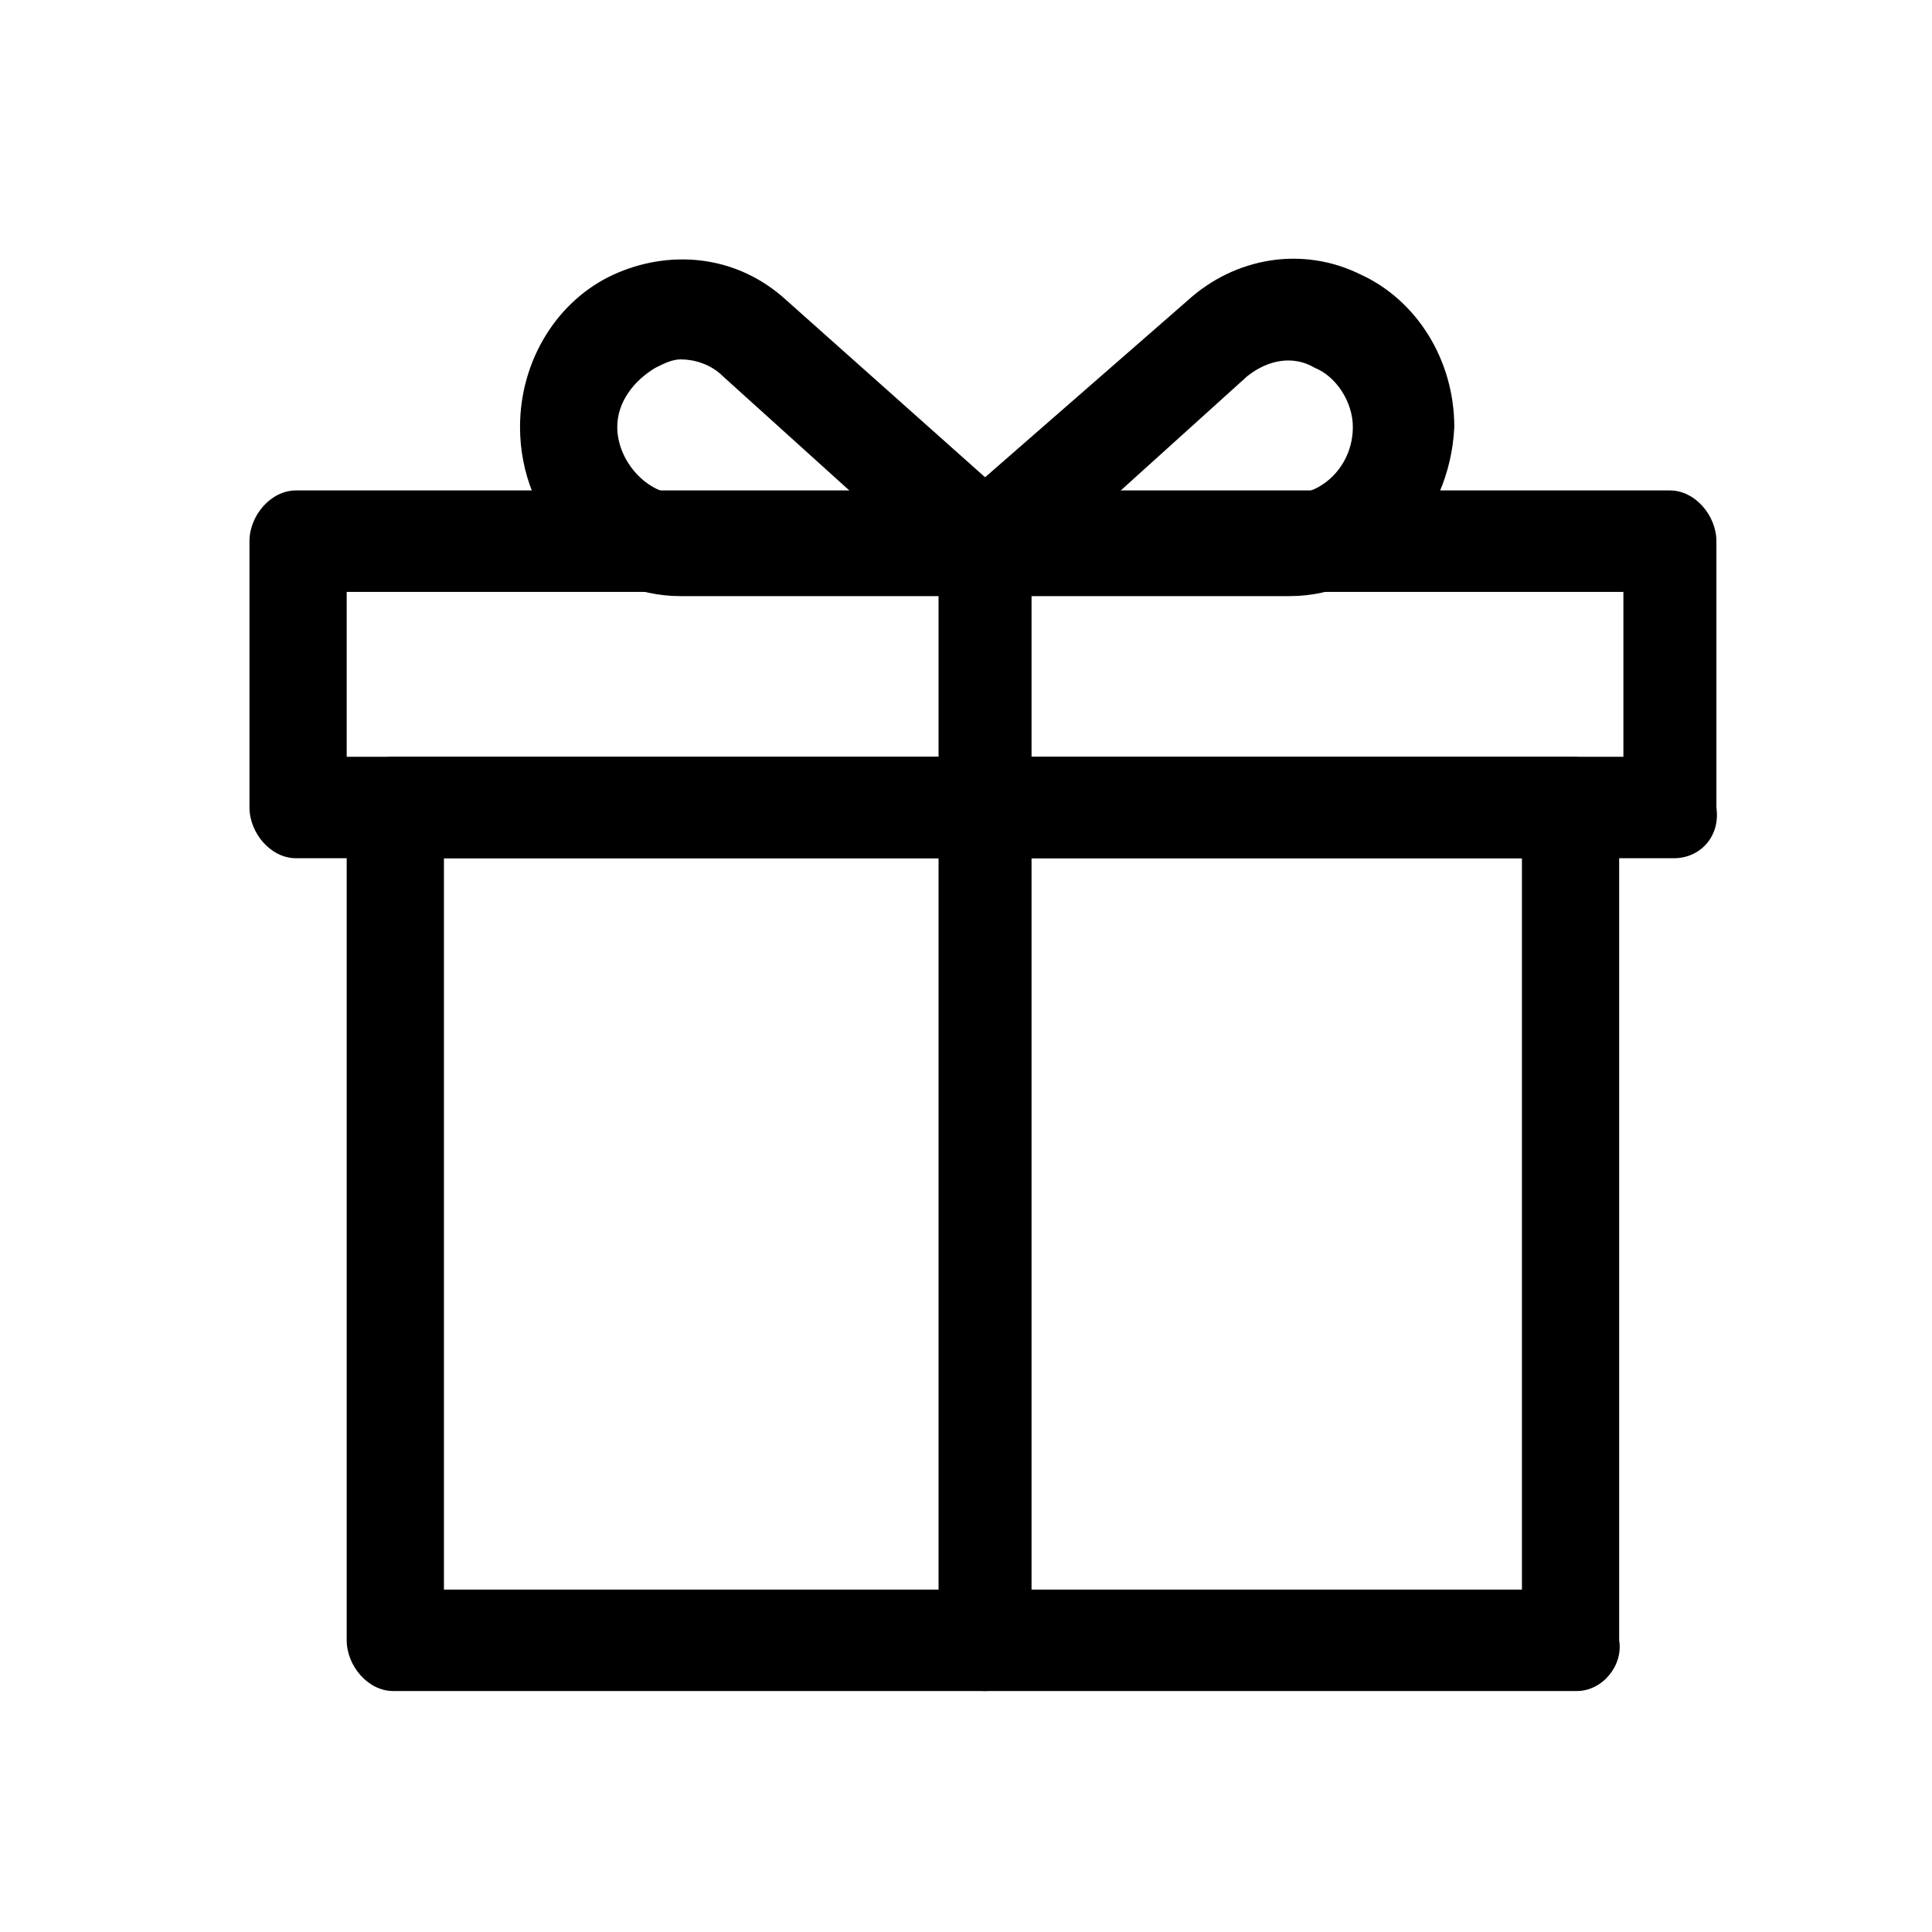
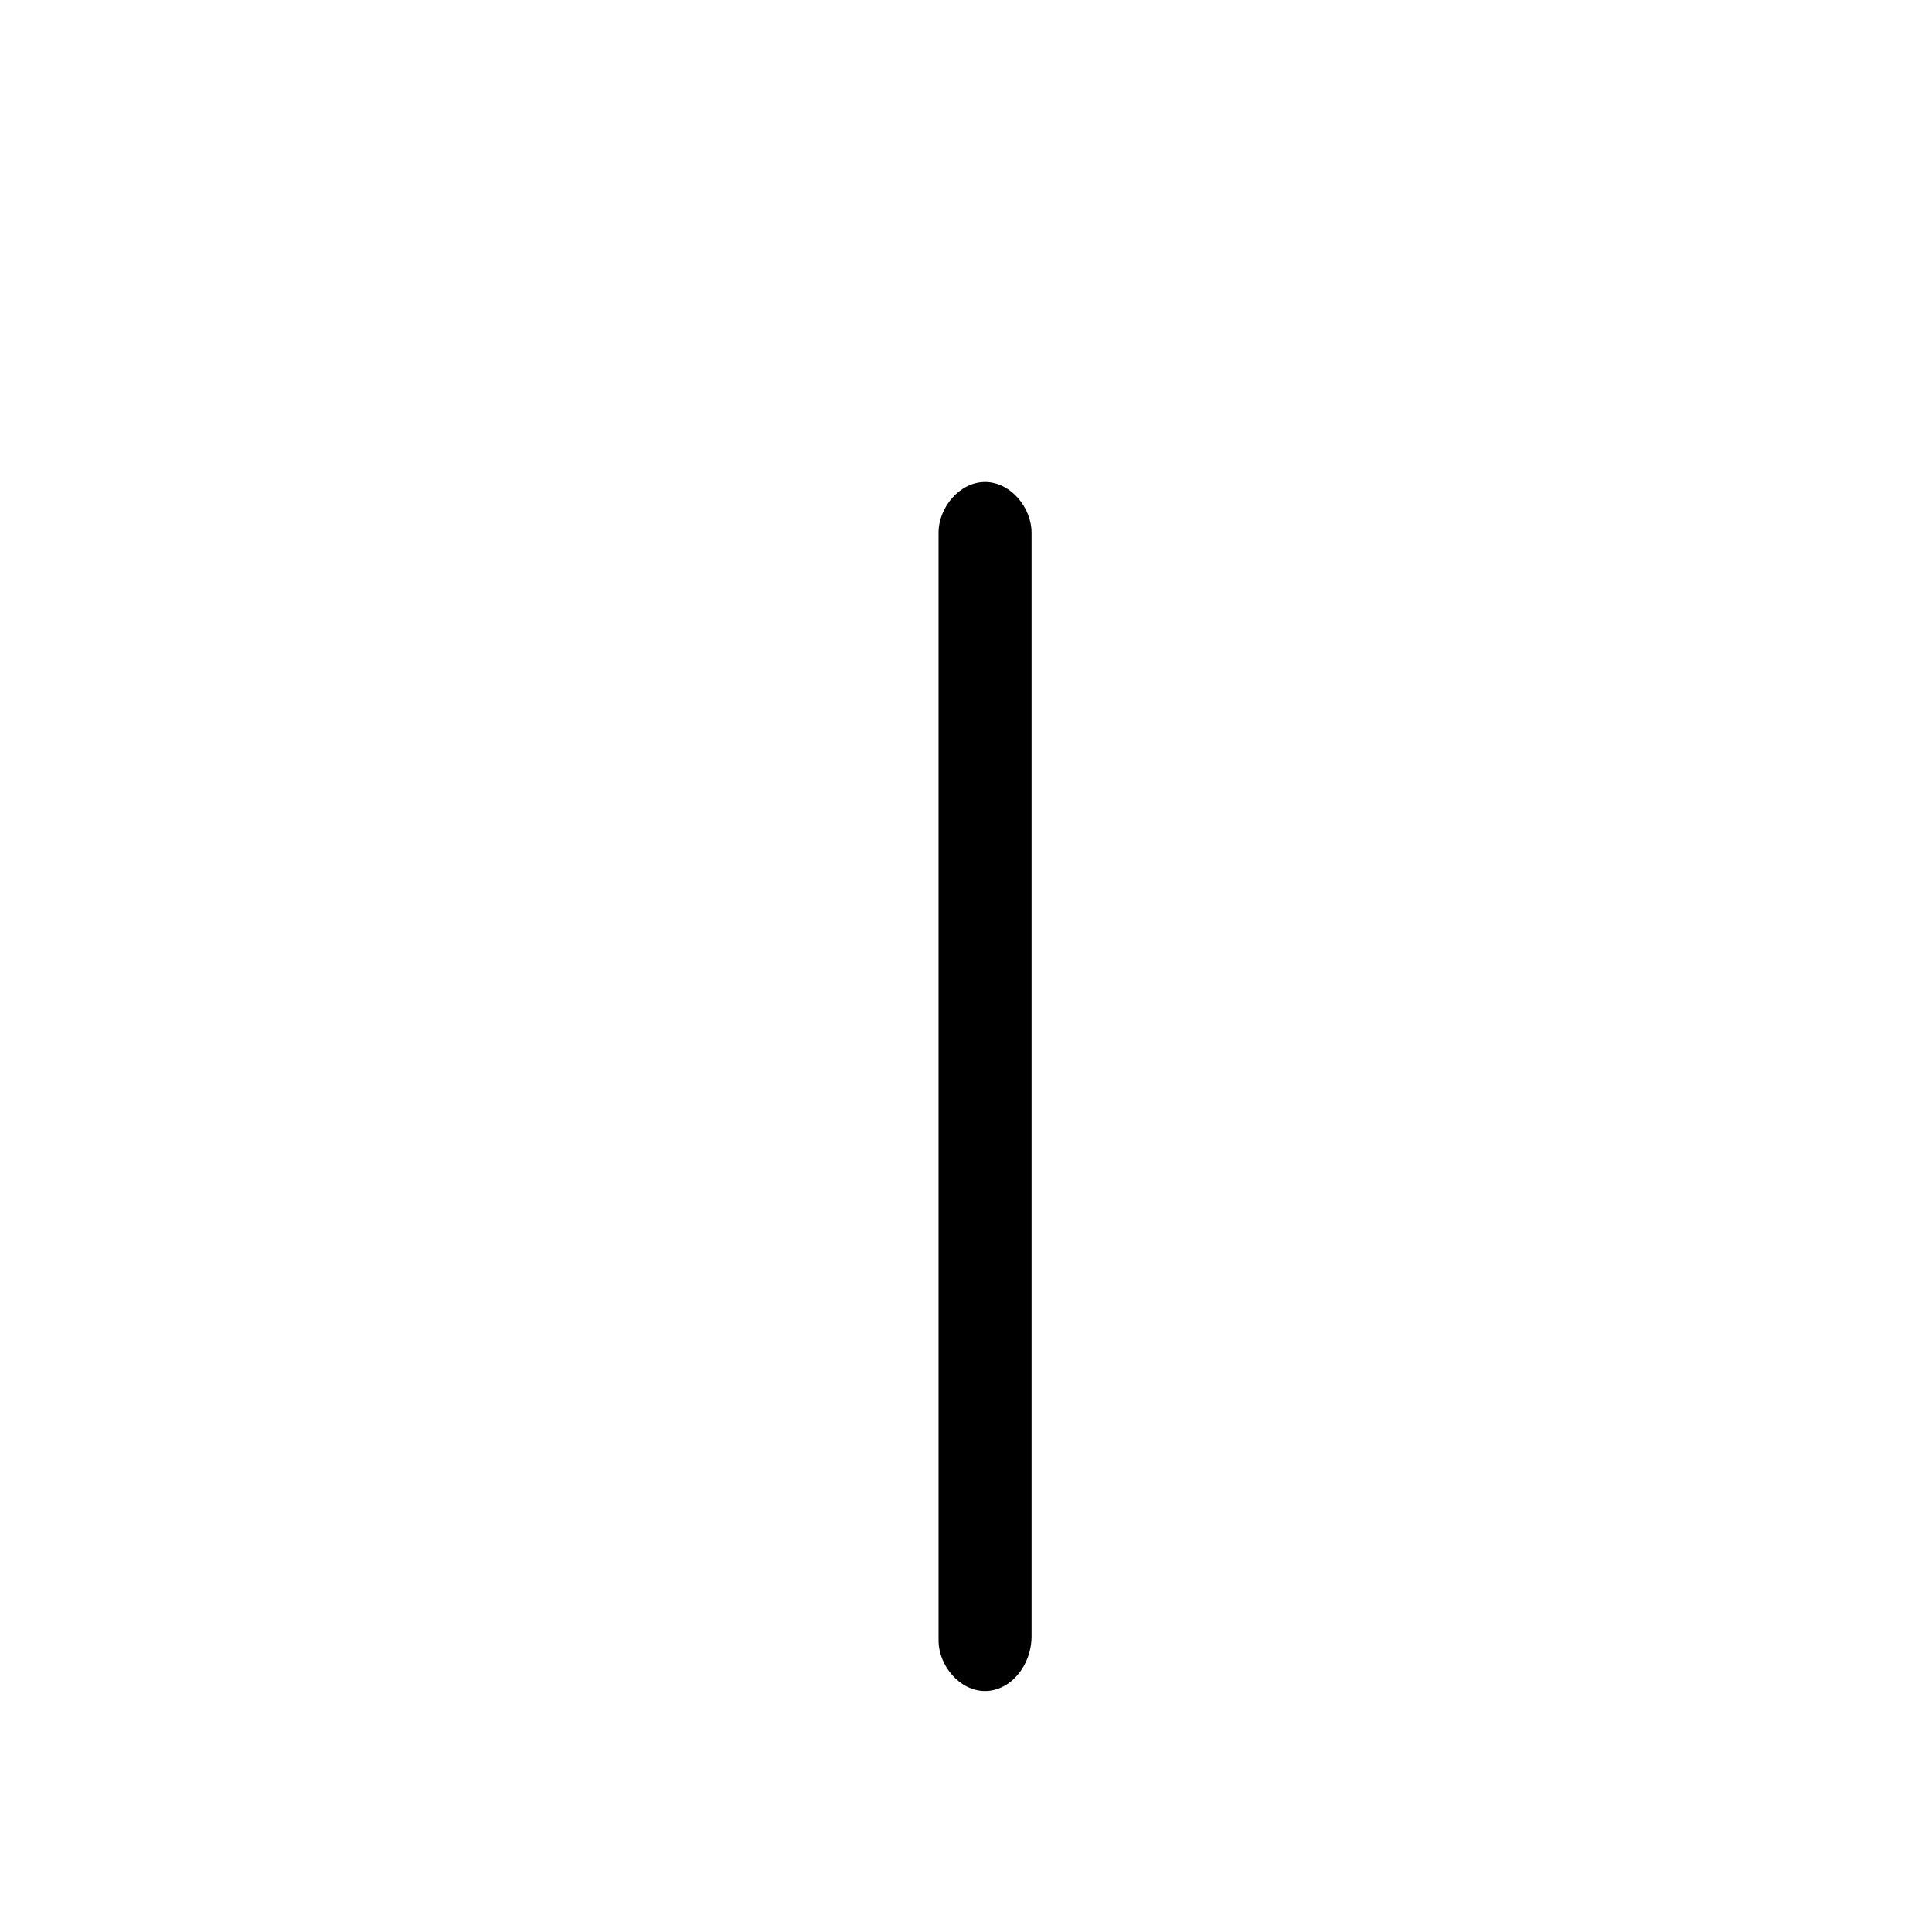
<svg xmlns="http://www.w3.org/2000/svg" version="1.1" id="Layer_2_1_" x="0px" y="0px" viewBox="0 0 128 128" style="enable-background:new 0 0 128 128;" xml:space="preserve">
  <g transform="translate(128 128) scale(0.72 0.72)">
    <g transform="translate(-175.05 -175.05) scale(3.89 3.89)">
-       <path d="M38.9,19.6H6.3c-0.6,0-1.1-0.6-1.1-1.2v-6.3c0-0.6,0.5-1.2,1.1-1.2h32.5c0.6,0,1.1,0.6,1.1,1.2v6.3    C40,19.1,39.5,19.6,38.9,19.6z M7.5,17.2h30.2v-3.9H7.5V17.2z" />
-       <path d="M36.6,39.3H8.6c-0.6,0-1.1-0.6-1.1-1.2V18.4c0-0.6,0.5-1.2,1.1-1.2h27.9c0.6,0,1.1,0.6,1.1,1.2v19.7    C37.7,38.7,37.2,39.3,36.6,39.3z M9.8,36.9h25.5V19.6H9.8V36.9z" />
-       <path d="M29.8,13.4h-7.2c-0.5,0-0.9-0.3-1.1-0.8c-0.2-0.5,0-1,0.4-1.4l5.5-4.8c1.1-1,2.7-1.3,4.1-0.6c1.3,0.6,2.2,2,2.2,3.6    C33.6,11.6,31.9,13.4,29.8,13.4z M25.7,11h4.1c0.8,0,1.5-0.7,1.5-1.6c0-0.6-0.4-1.2-0.9-1.4c-0.5-0.3-1.1-0.2-1.6,0.2L25.7,11z" />
-       <path d="M22.6,13.4h-7.2c-2.1,0-3.8-1.8-3.8-4c0-1.6,0.9-3,2.2-3.6s2.9-0.5,4.1,0.6l5.5,4.9c0.4,0.4,0.5,0.8,0.4,1.4    C23.5,13,23,13.4,22.6,13.4z M15.4,7.8c-0.2,0-0.4,0.1-0.6,0.2c-0.5,0.3-0.9,0.8-0.9,1.4c0,0.8,0.7,1.6,1.5,1.6h4.1l-3.1-2.8    C16.1,7.9,15.7,7.8,15.4,7.8z" />
      <path d="M22.6,39.3c-0.6,0-1.1-0.6-1.1-1.2V11.9c0-0.6,0.5-1.2,1.1-1.2s1.1,0.6,1.1,1.2V38C23.7,38.7,23.2,39.3,22.6,39.3z" />
    </g>
  </g>
</svg>